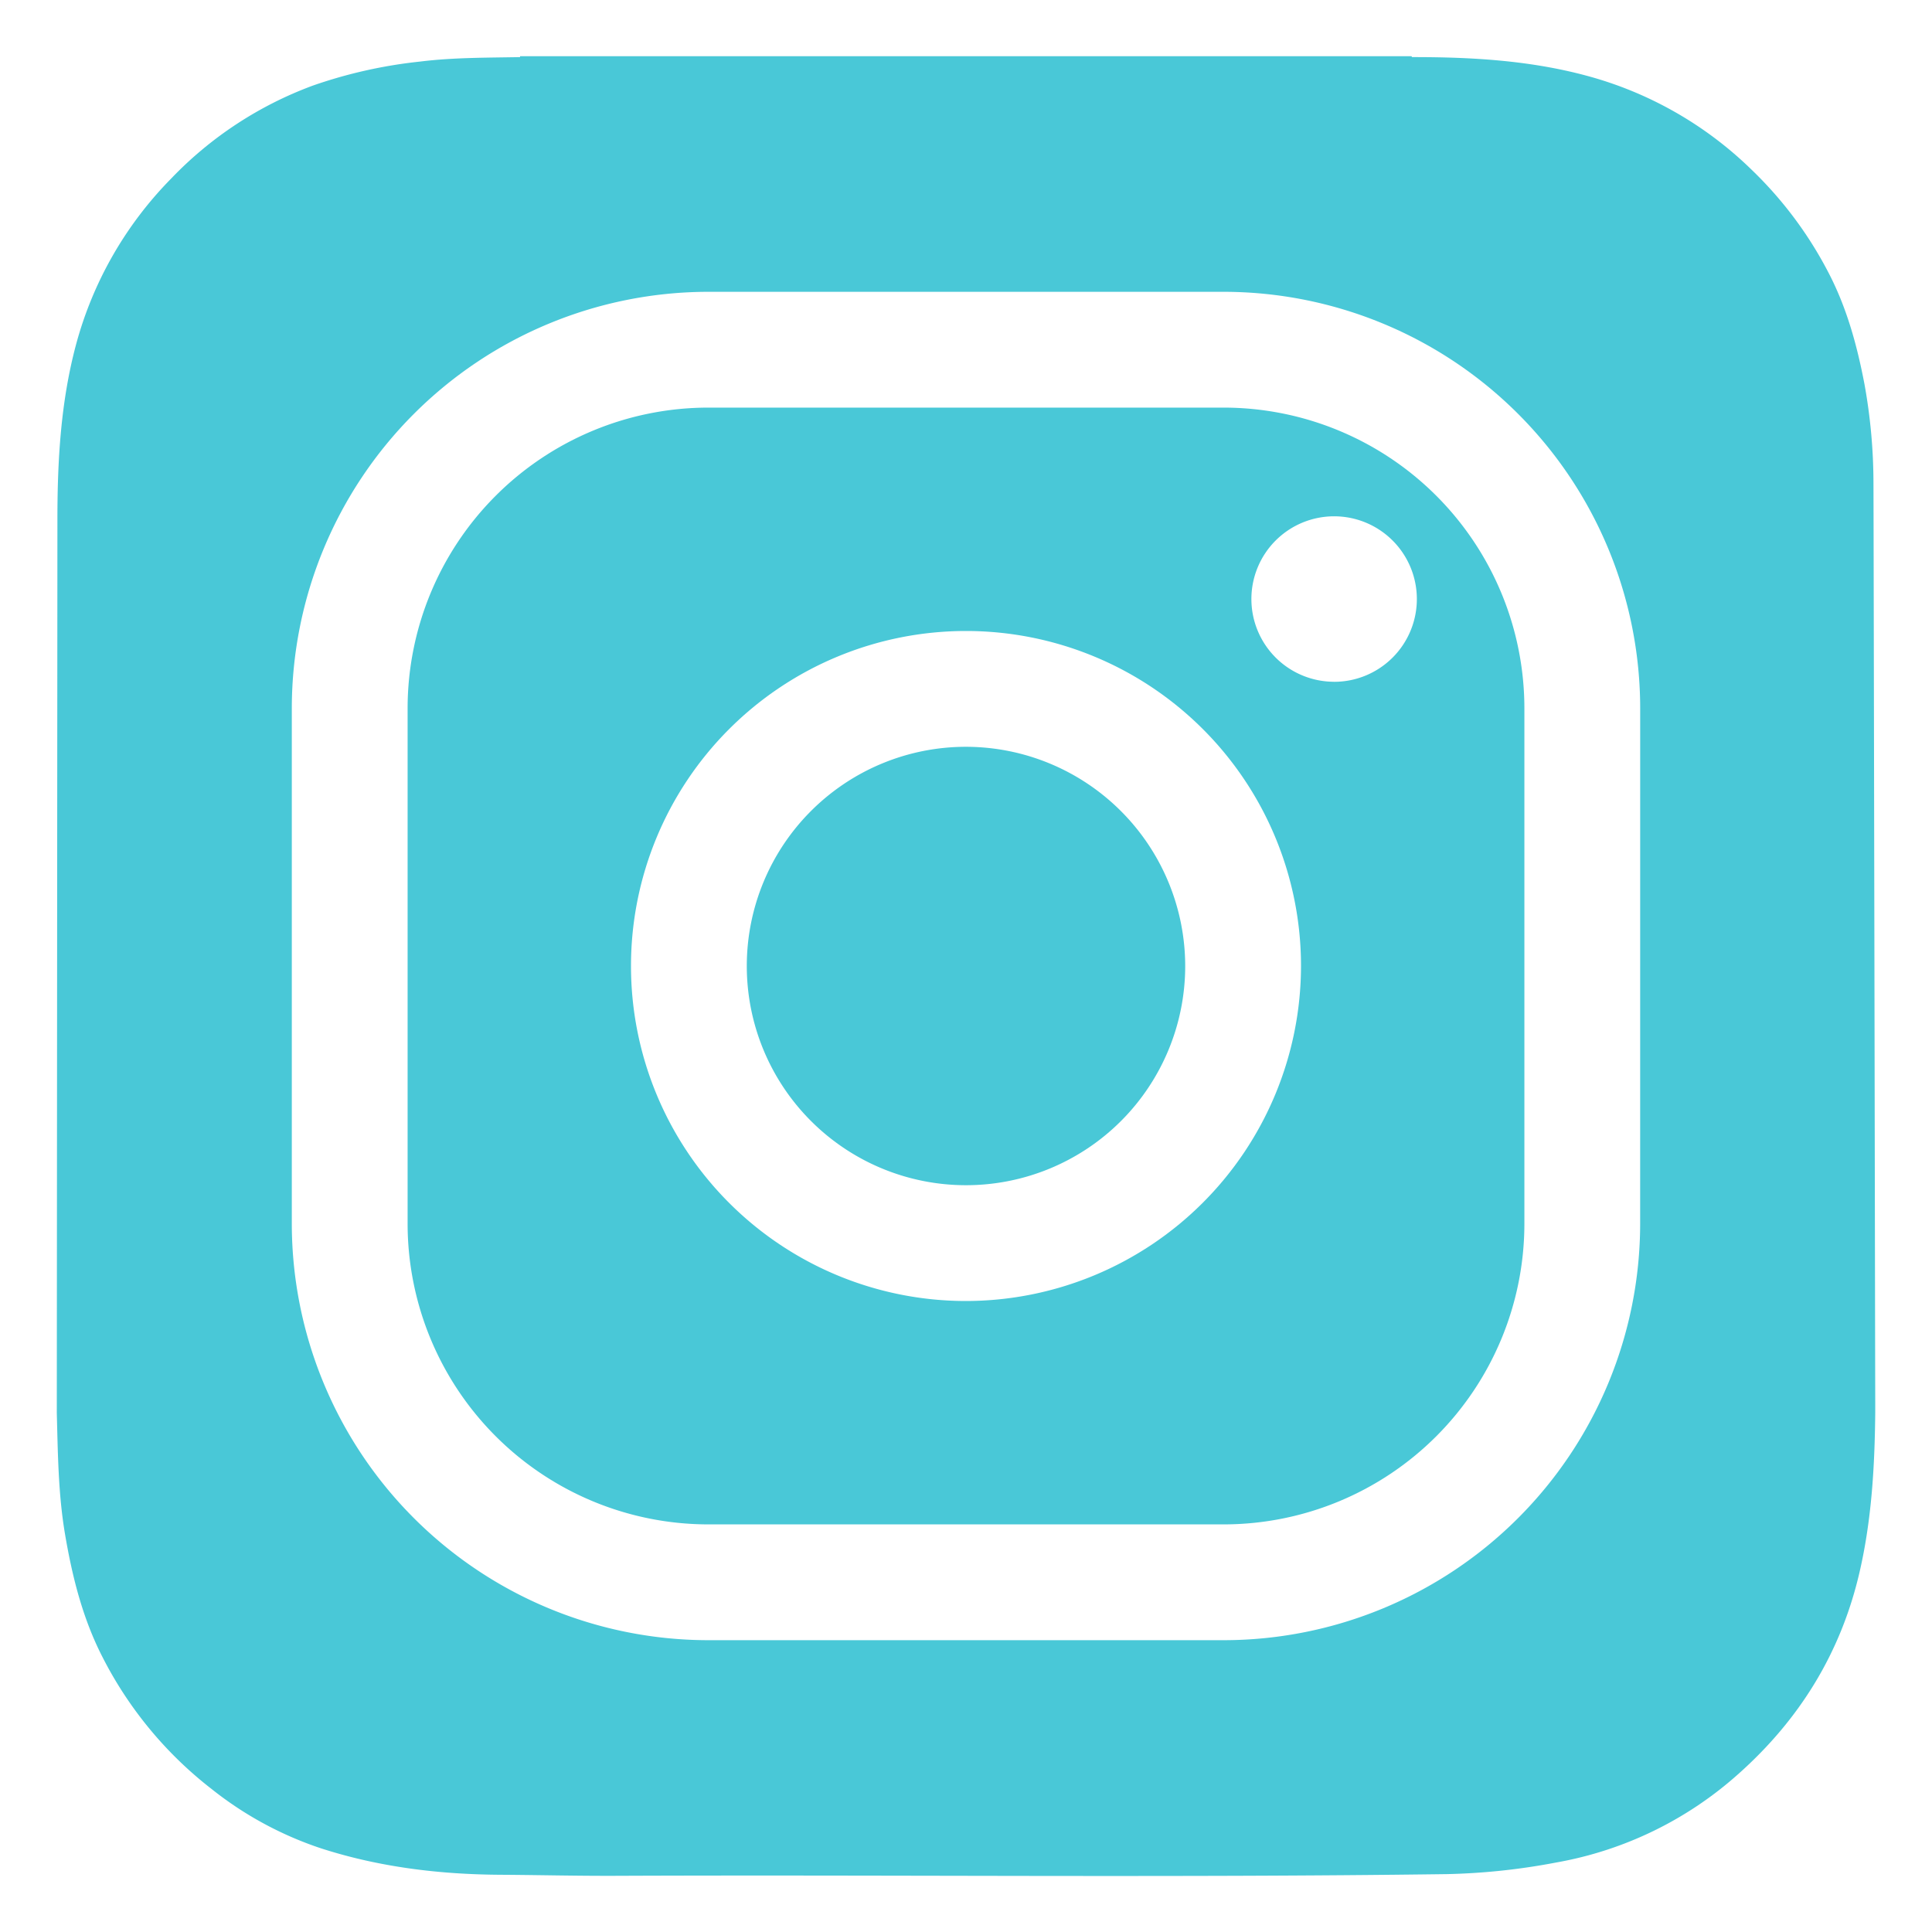
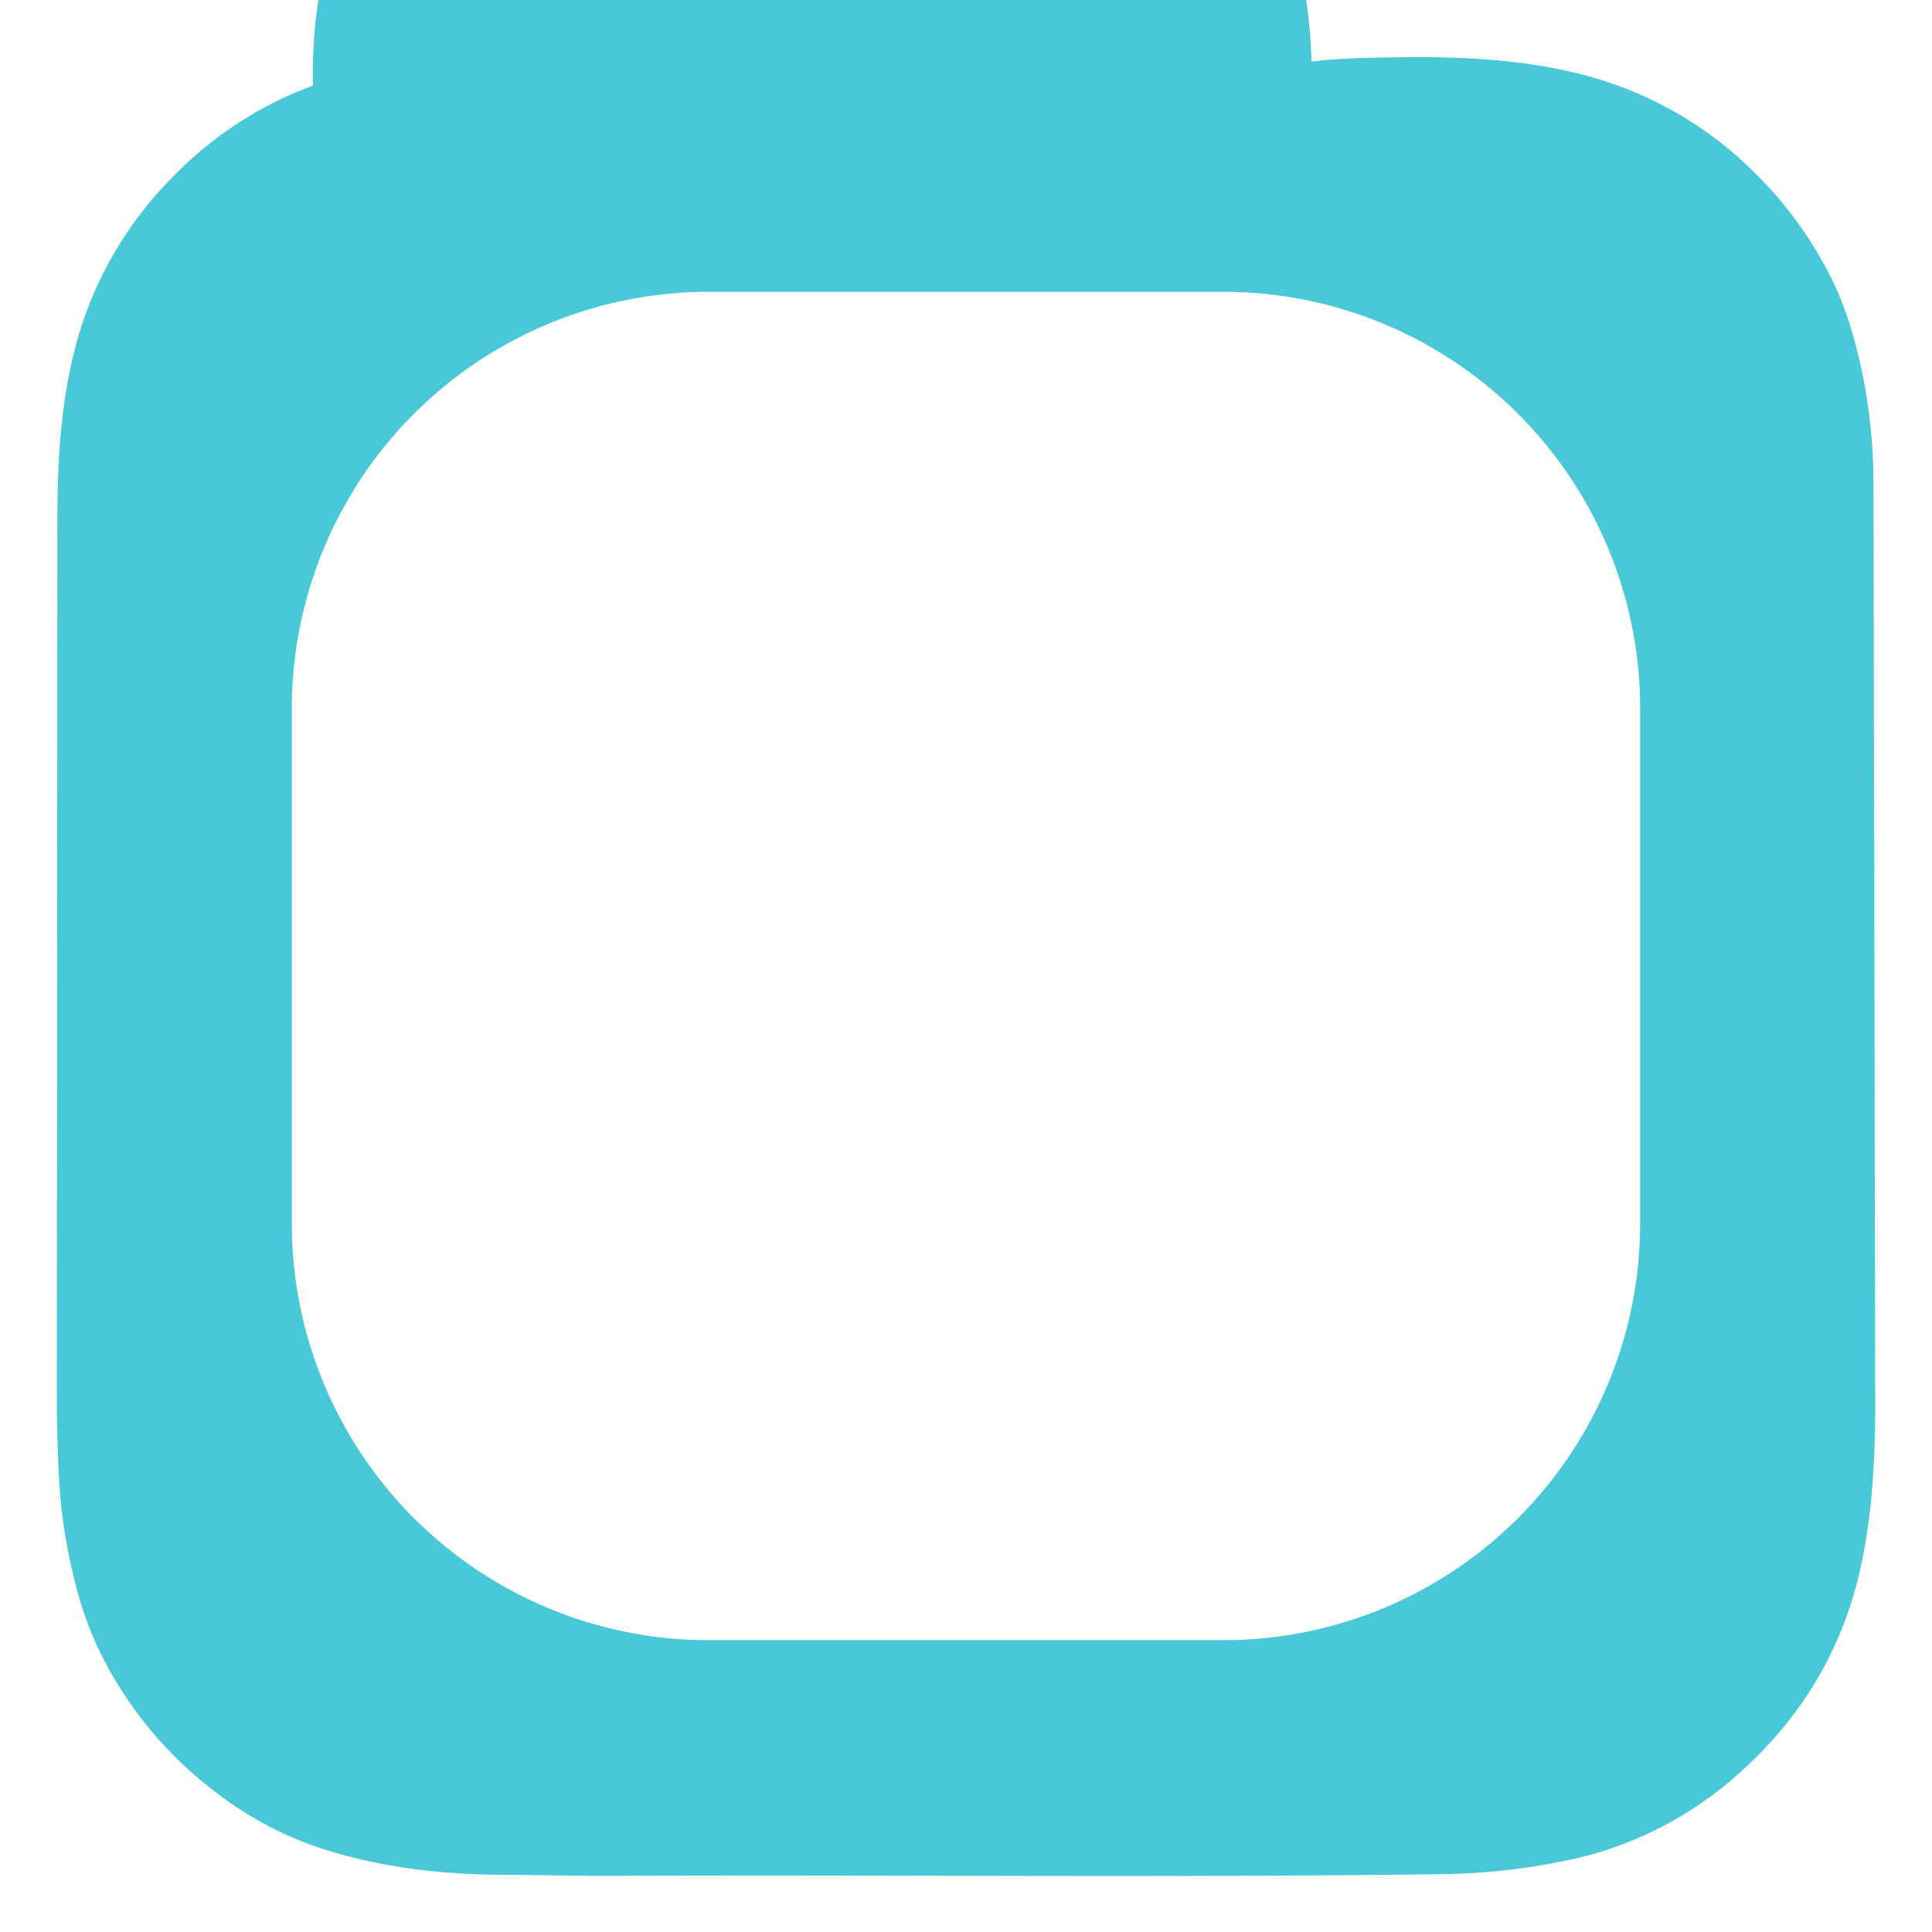
<svg xmlns="http://www.w3.org/2000/svg" data-name="Layer 1" id="Layer_1" viewBox="0 0 500 500">
  <defs>
    <style>.cls-1{fill:#282828;}</style>
  </defs>
  <title />
-   <path d="M250,193.27A56.73,56.73,0,1,0,306.73,250,56.8,56.8,0,0,0,250,193.27Z" fill="#49c8d7" opacity="1" original-fill="#ffffff" />
-   <path d="M316.74,105.49H183.26a77.86,77.86,0,0,0-77.77,77.77V316.74a77.86,77.86,0,0,0,77.77,77.77H316.74a77.86,77.86,0,0,0,77.77-77.77V183.26A77.86,77.86,0,0,0,316.74,105.49ZM250,336.7A86.7,86.7,0,1,1,336.7,250,86.8,86.8,0,0,1,250,336.7Zm95.27-160.26A21.41,21.41,0,1,1,366.68,155,21.41,21.41,0,0,1,345.27,176.45Z" fill="#49c8d7" opacity="1" original-fill="#ffffff" />
-   <path d="M484.85,124.74a144.17,144.17,0,0,0-2.32-25.29c-1.94-10.19-4.67-20.12-9.55-29.33A101.84,101.84,0,0,0,453.39,44a97.14,97.14,0,0,0-42.76-24.4c-14.83-4-30-4.84-45.21-4.82a.46.46,0,0,1-.09-.23H134.59c0,.08,0,.16,0,.23-8.65.16-17.32.09-25.92,1.16A123.46,123.46,0,0,0,81,22.14,97.48,97.48,0,0,0,44.25,46.26,97.15,97.15,0,0,0,19.68,89.17c-3.94,14.72-4.8,29.73-4.82,44.85L14.7,365.69v0c.28,10.45.37,21,2.13,31.36,1.87,11,4.54,21.71,9.64,31.69A101.36,101.36,0,0,0,54.77,463a91.91,91.91,0,0,0,28.31,15.35c15.12,4.88,30.72,6.75,46.55,6.84,9.88.06,19.74.31,29.62.27,71.74-.3,143.49.52,215.23-.44a169.32,169.32,0,0,0,28.23-3A95.61,95.61,0,0,0,450,459c15.78-14.08,26.43-31.3,31.24-52.09,3.15-13.59,3.93-27.38,4.07-41.21v-2.76C485.3,361.86,484.89,127.84,484.85,124.74Zm-60.38,192A107.87,107.87,0,0,1,316.74,424.48H183.26A107.87,107.87,0,0,1,75.52,316.74V183.26A107.87,107.87,0,0,1,183.26,75.52H316.74A107.87,107.87,0,0,1,424.48,183.26Z" fill="#49c8d7" opacity="1" original-fill="#ffffff" />
+   <path d="M484.85,124.74a144.17,144.17,0,0,0-2.32-25.29c-1.94-10.19-4.67-20.12-9.55-29.33A101.84,101.84,0,0,0,453.39,44a97.14,97.14,0,0,0-42.76-24.4c-14.83-4-30-4.84-45.21-4.82a.46.46,0,0,1-.09-.23c0,.08,0,.16,0,.23-8.65.16-17.32.09-25.92,1.16A123.46,123.46,0,0,0,81,22.14,97.48,97.48,0,0,0,44.25,46.26,97.15,97.15,0,0,0,19.68,89.17c-3.94,14.72-4.8,29.73-4.82,44.85L14.7,365.69v0c.28,10.45.37,21,2.13,31.36,1.87,11,4.54,21.71,9.64,31.69A101.36,101.36,0,0,0,54.77,463a91.91,91.91,0,0,0,28.31,15.35c15.12,4.88,30.72,6.75,46.55,6.84,9.88.06,19.74.31,29.62.27,71.74-.3,143.49.52,215.23-.44a169.32,169.32,0,0,0,28.23-3A95.61,95.61,0,0,0,450,459c15.78-14.08,26.43-31.3,31.24-52.09,3.15-13.59,3.93-27.38,4.07-41.21v-2.76C485.3,361.86,484.89,127.84,484.85,124.74Zm-60.38,192A107.87,107.87,0,0,1,316.74,424.48H183.26A107.87,107.87,0,0,1,75.52,316.74V183.26A107.87,107.87,0,0,1,183.26,75.52H316.74A107.87,107.87,0,0,1,424.48,183.26Z" fill="#49c8d7" opacity="1" original-fill="#ffffff" />
</svg>